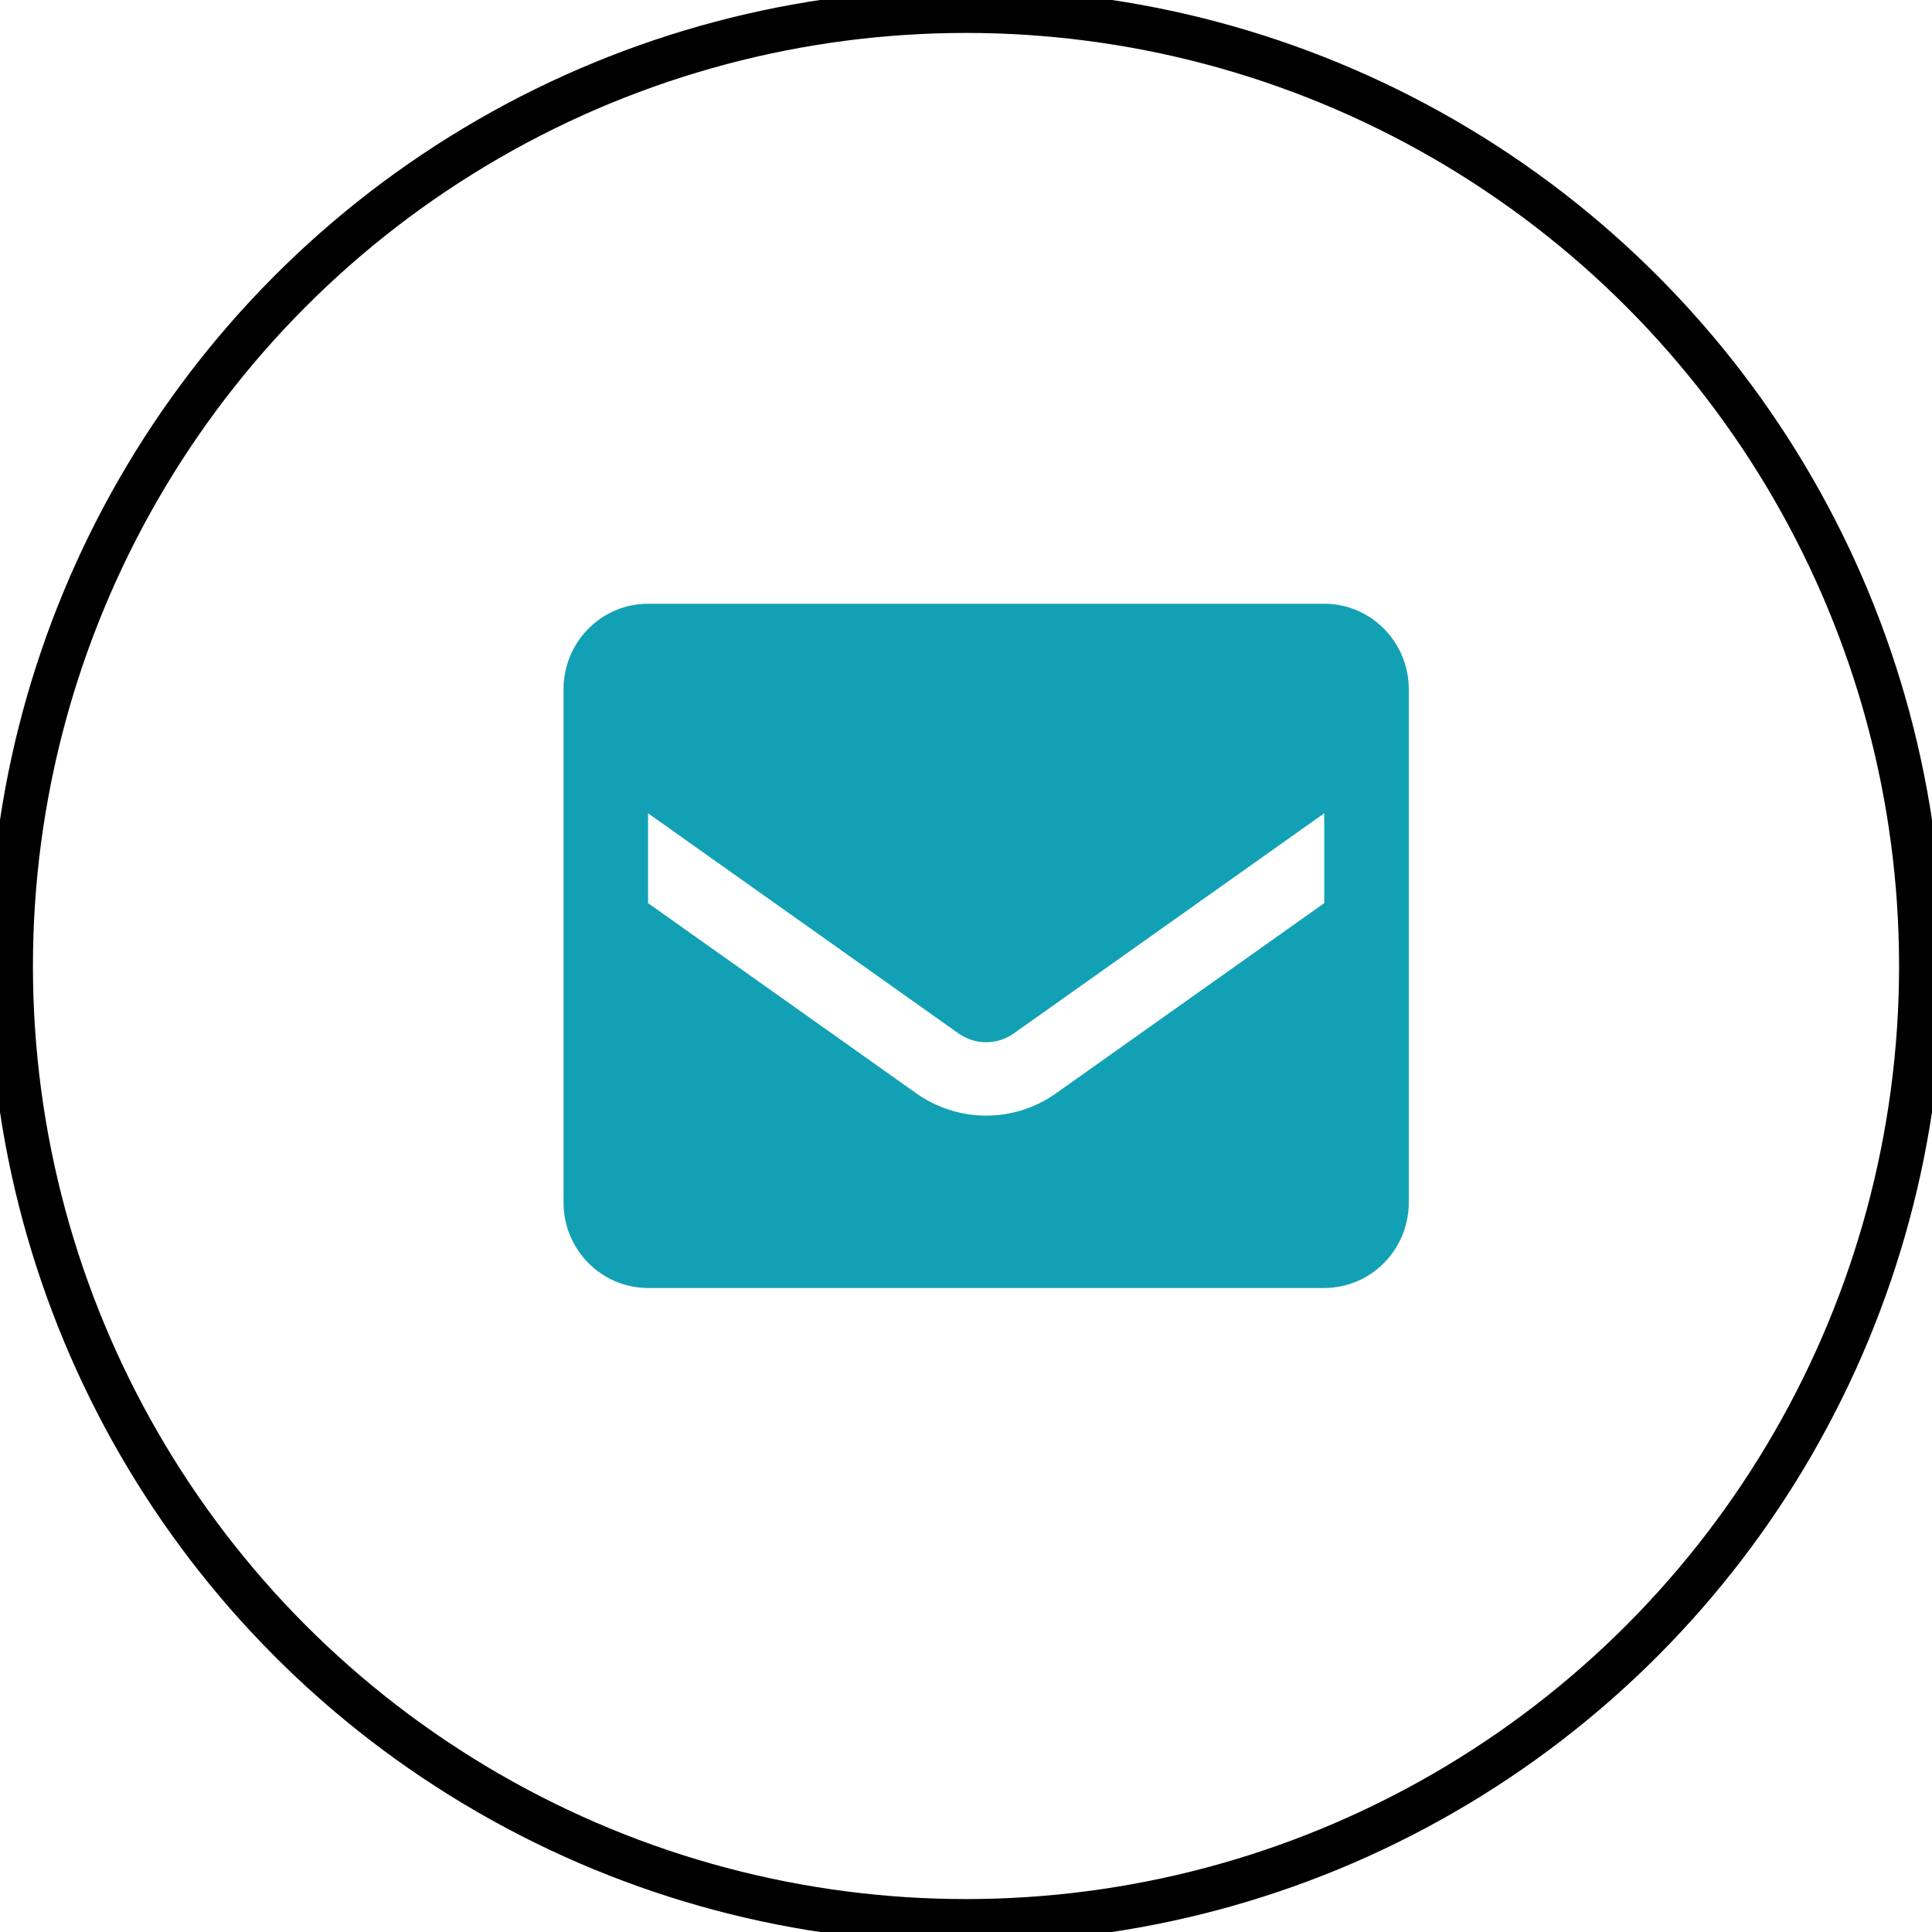
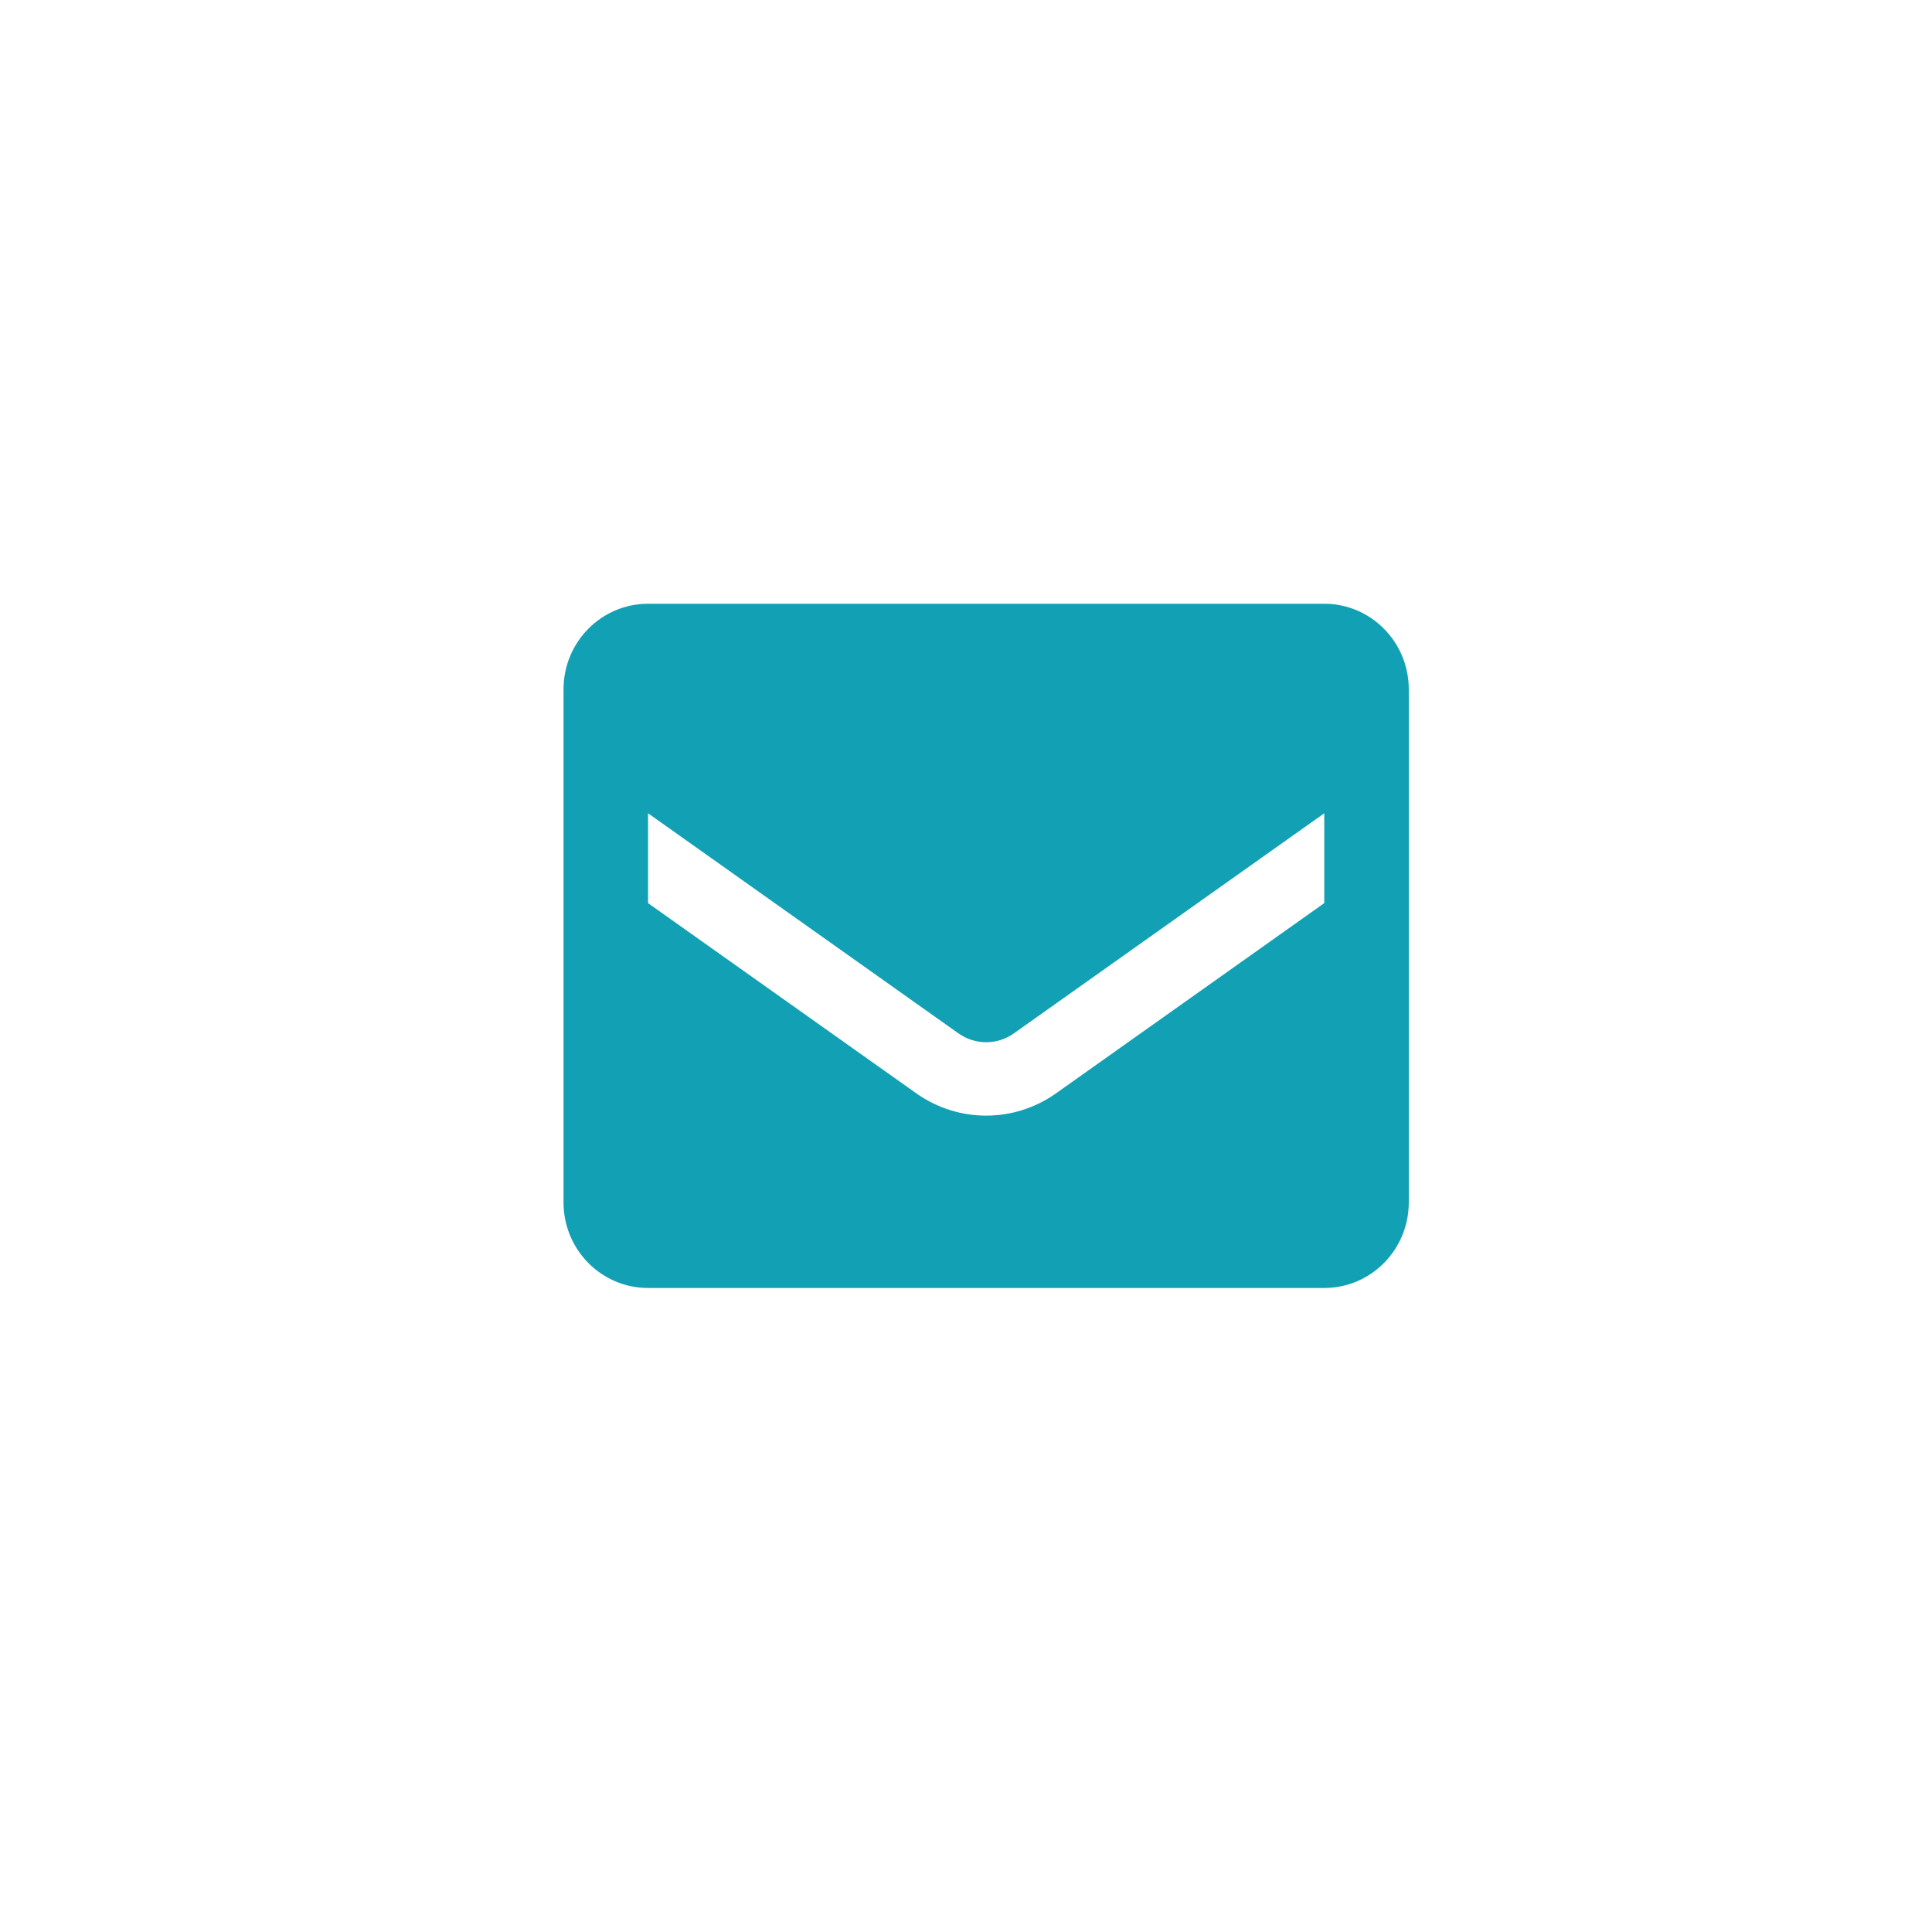
<svg xmlns="http://www.w3.org/2000/svg" width="44" height="44" viewBox="0 0 44 44" fill="none">
-   <circle cx="22" cy="22" r="21.75" stroke="url(#paint0_linear_357_580)" strokeWidth="0.5" />
-   <path fill-rule="evenodd" clipRule="evenodd" d="M14.759 13.75H30.159C31.222 13.75 32.084 14.622 32.084 15.698V27.385C32.084 28.461 31.222 29.333 30.159 29.333H14.759C13.696 29.333 12.834 28.461 12.834 27.385V15.698C12.834 14.622 13.696 13.75 14.759 13.75ZM24.047 24.902L30.159 20.568V18.522L23.085 23.538C22.708 23.802 22.21 23.802 21.833 23.538L14.759 18.522V20.568L20.871 24.902C21.825 25.576 23.093 25.576 24.047 24.902Z" fill="#12A1B4" />
+   <path fill-rule="evenodd" clipRule="evenodd" d="M14.759 13.75H30.159C31.222 13.75 32.084 14.622 32.084 15.698V27.385C32.084 28.461 31.222 29.333 30.159 29.333H14.759C13.696 29.333 12.834 28.461 12.834 27.385V15.698C12.834 14.622 13.696 13.75 14.759 13.75M24.047 24.902L30.159 20.568V18.522L23.085 23.538C22.708 23.802 22.21 23.802 21.833 23.538L14.759 18.522V20.568L20.871 24.902C21.825 25.576 23.093 25.576 24.047 24.902Z" fill="#12A1B4" />
  <defs>
    <linearGradient id="paint0_linear_357_580" x1="-4.107" y1="17.307" x2="44" y2="38.72" gradientUnits="userSpaceOnUse">
      <stop stopColor="#A4D3B9" />
      <stop offset="1" stopColor="#1AA4B6" />
    </linearGradient>
  </defs>
</svg>